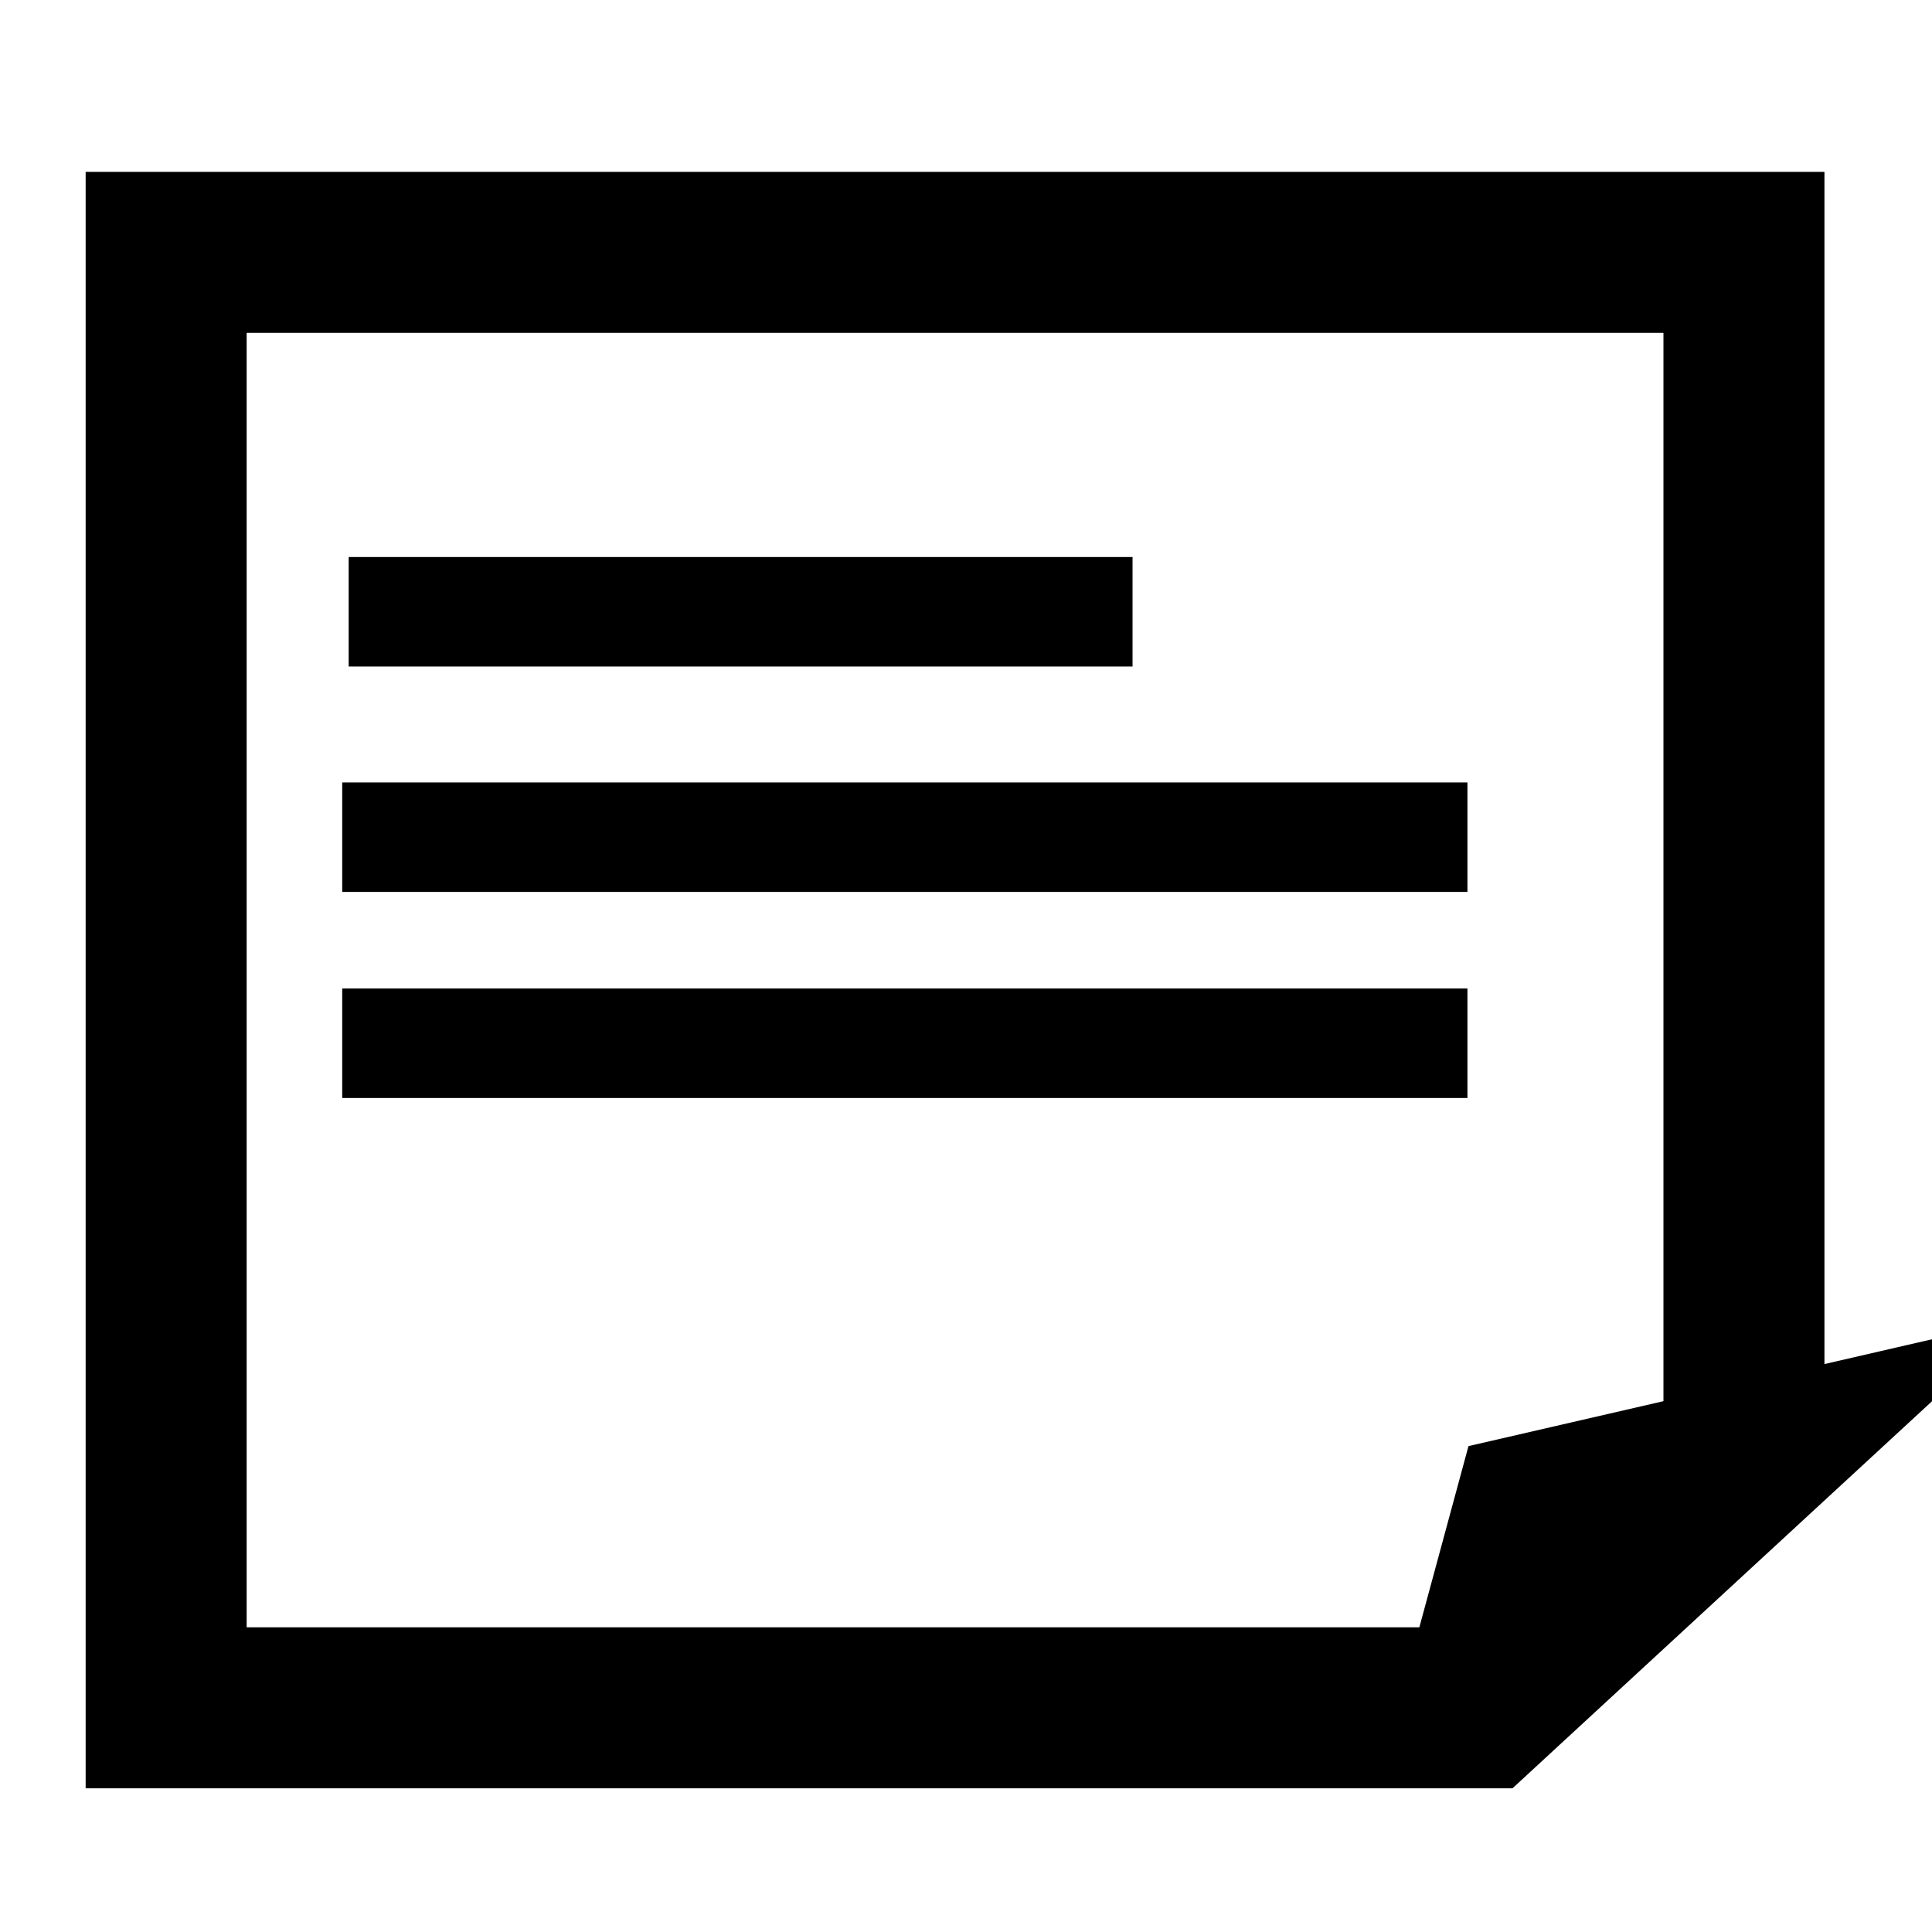
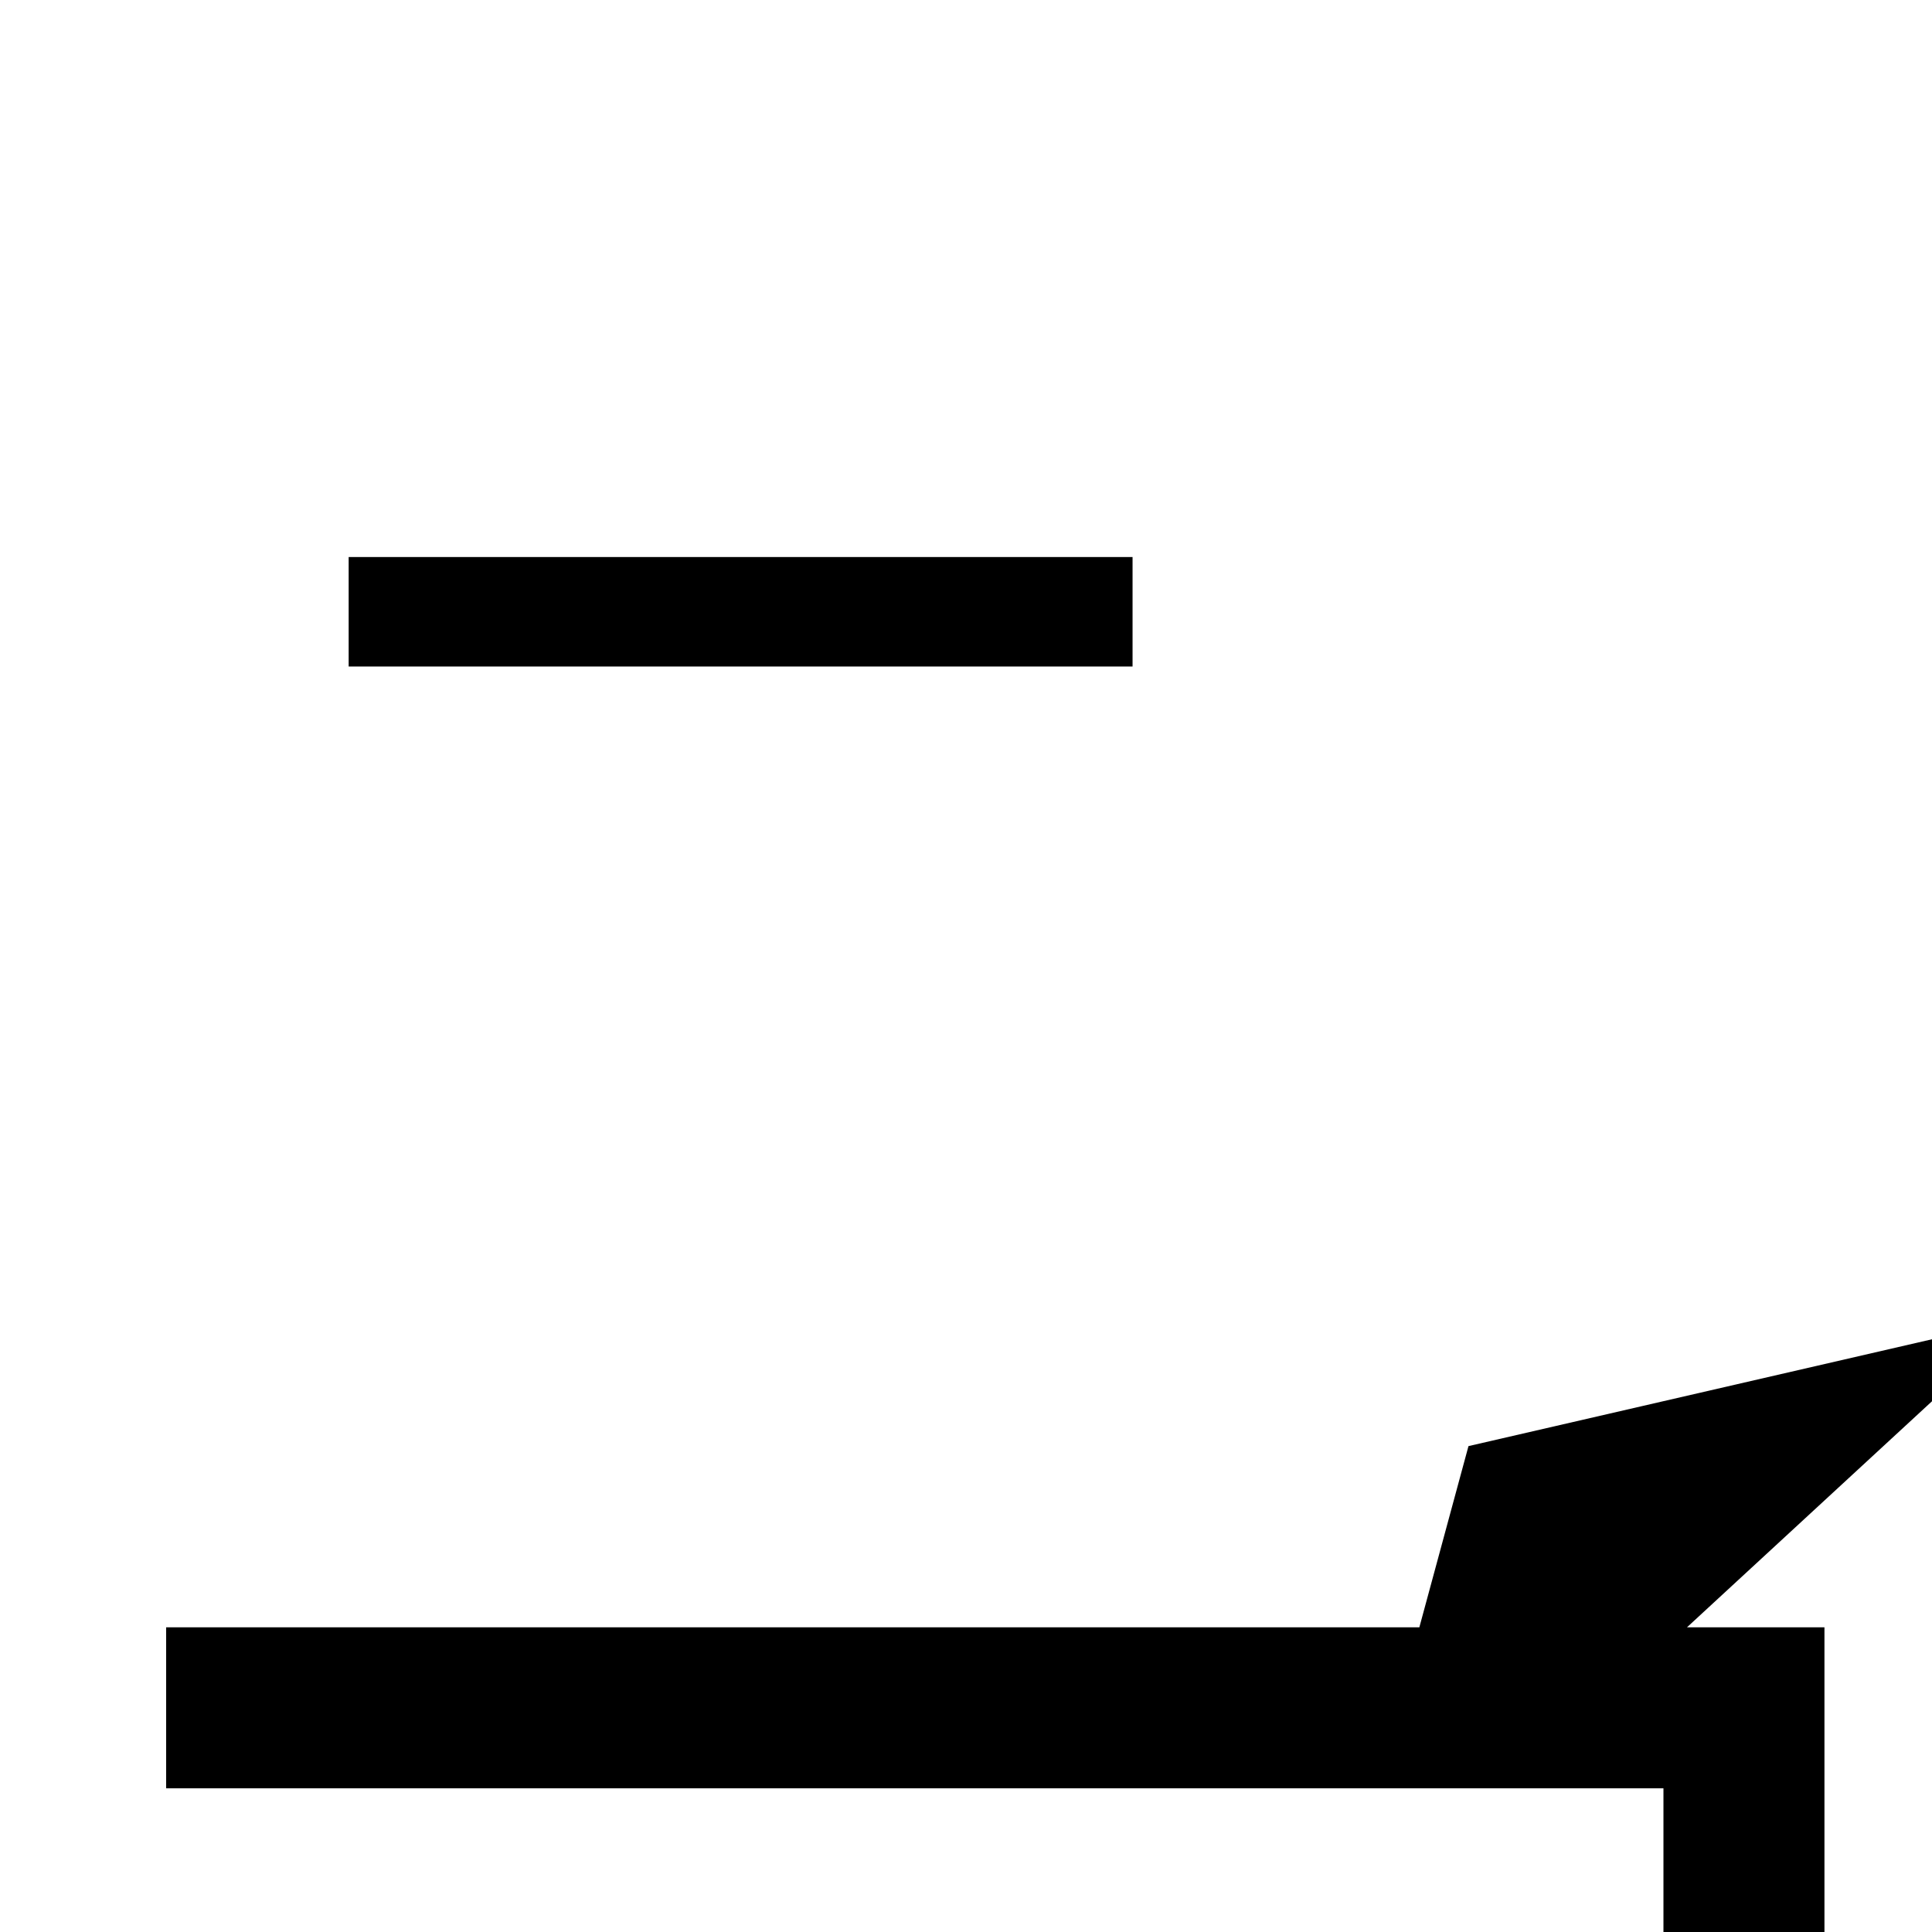
<svg xmlns="http://www.w3.org/2000/svg" width="48" height="48" preserveAspectRatio="xMidYMid meet" viewBox="0 0 300 300" class="colored-icon--app">
  <g id="Layer_1">
    <title>Layer 1</title>
-     <path stroke-width="25" stroke="#000000" id="svg_2" fill-opacity="0" fill="#000000" d="m229.96,265.18l8.17,-30.13l32.67,-7.53l-40.83,37.67l-204.17,0l0,-226l245,0l0,188.33" />
+     <path stroke-width="25" stroke="#000000" id="svg_2" fill-opacity="0" fill="#000000" d="m229.96,265.18l8.17,-30.13l32.67,-7.53l-40.83,37.67l-204.17,0l245,0l0,188.33" />
    <line transform="rotate(45 115.002 94.998)" stroke="#000000" id="svg_4" y2="51.963" x2="158.037" y1="138.034" x1="71.966" fill-opacity="0" stroke-width="17" fill="none" />
-     <line transform="rotate(45 140.502 129.998)" stroke="#000000" id="svg_10" y2="68.224" x2="202.276" y1="191.772" x1="78.728" fill-opacity="0" stroke-width="17" fill="none" />
-     <line transform="rotate(45 140.502 161.998)" stroke="#000000" id="svg_11" y2="100.224" x2="202.276" y1="223.772" x1="78.728" fill-opacity="0" stroke-width="17" fill="none" />
  </g>
</svg>